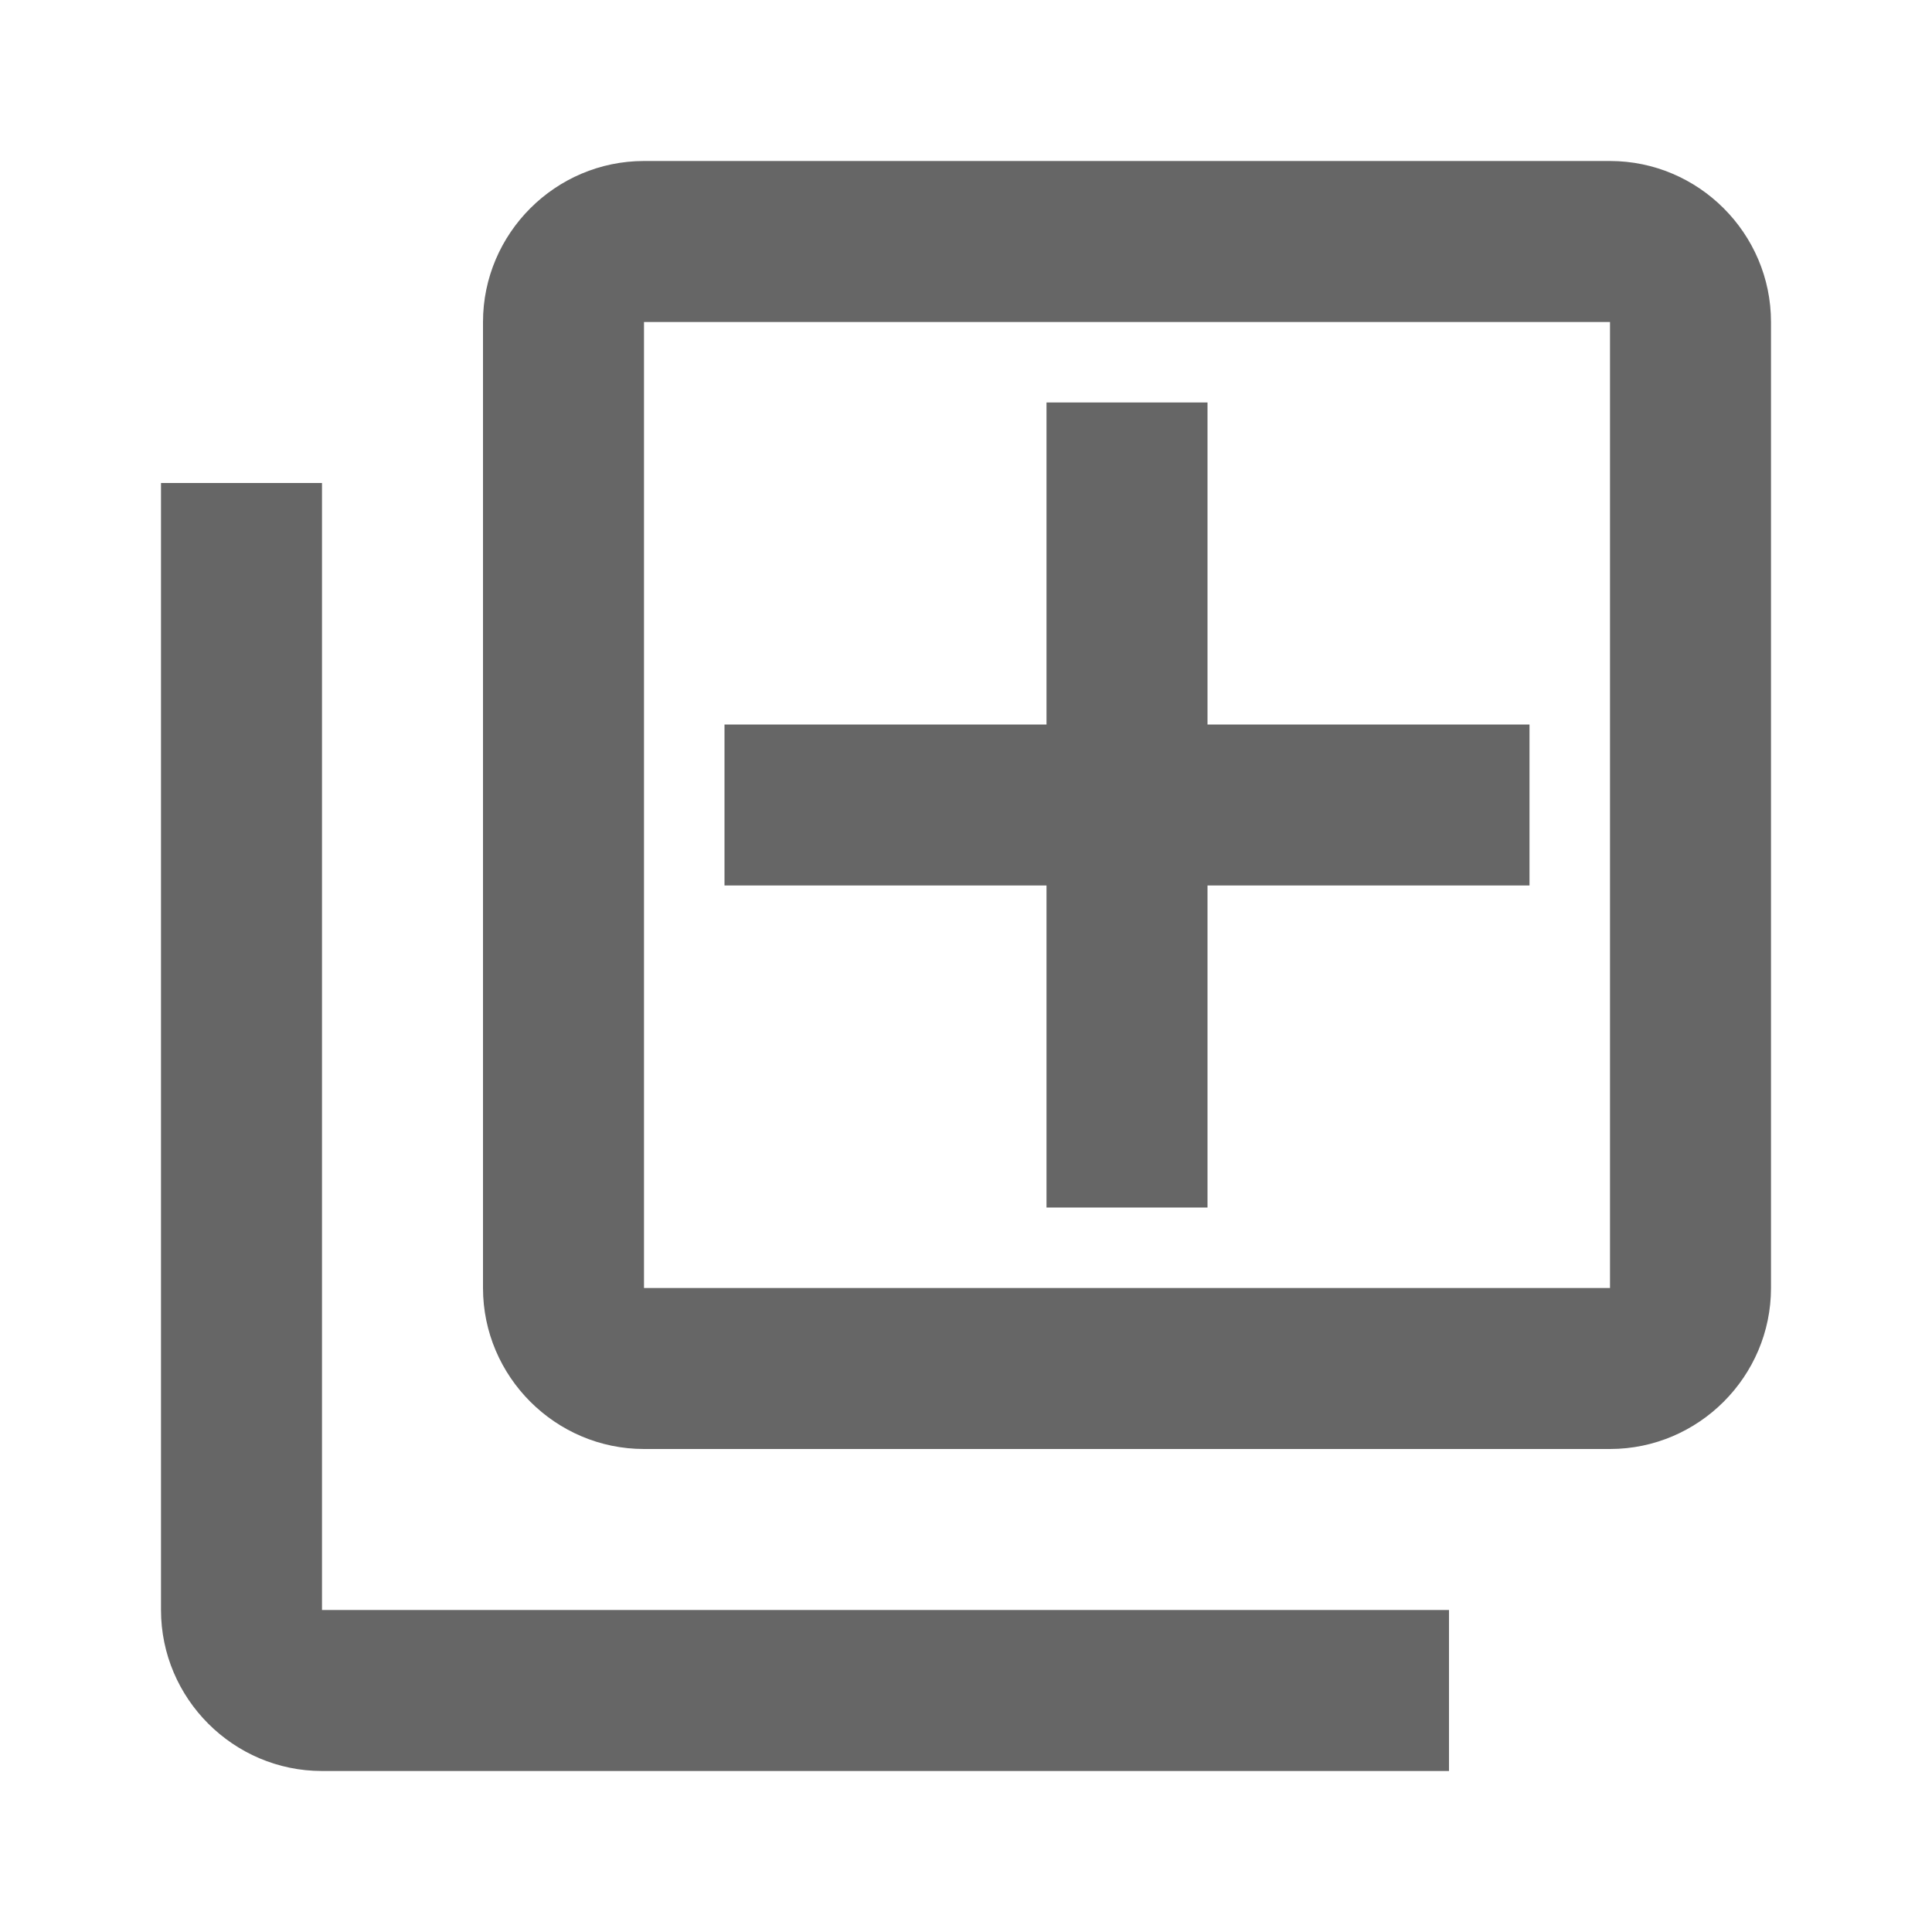
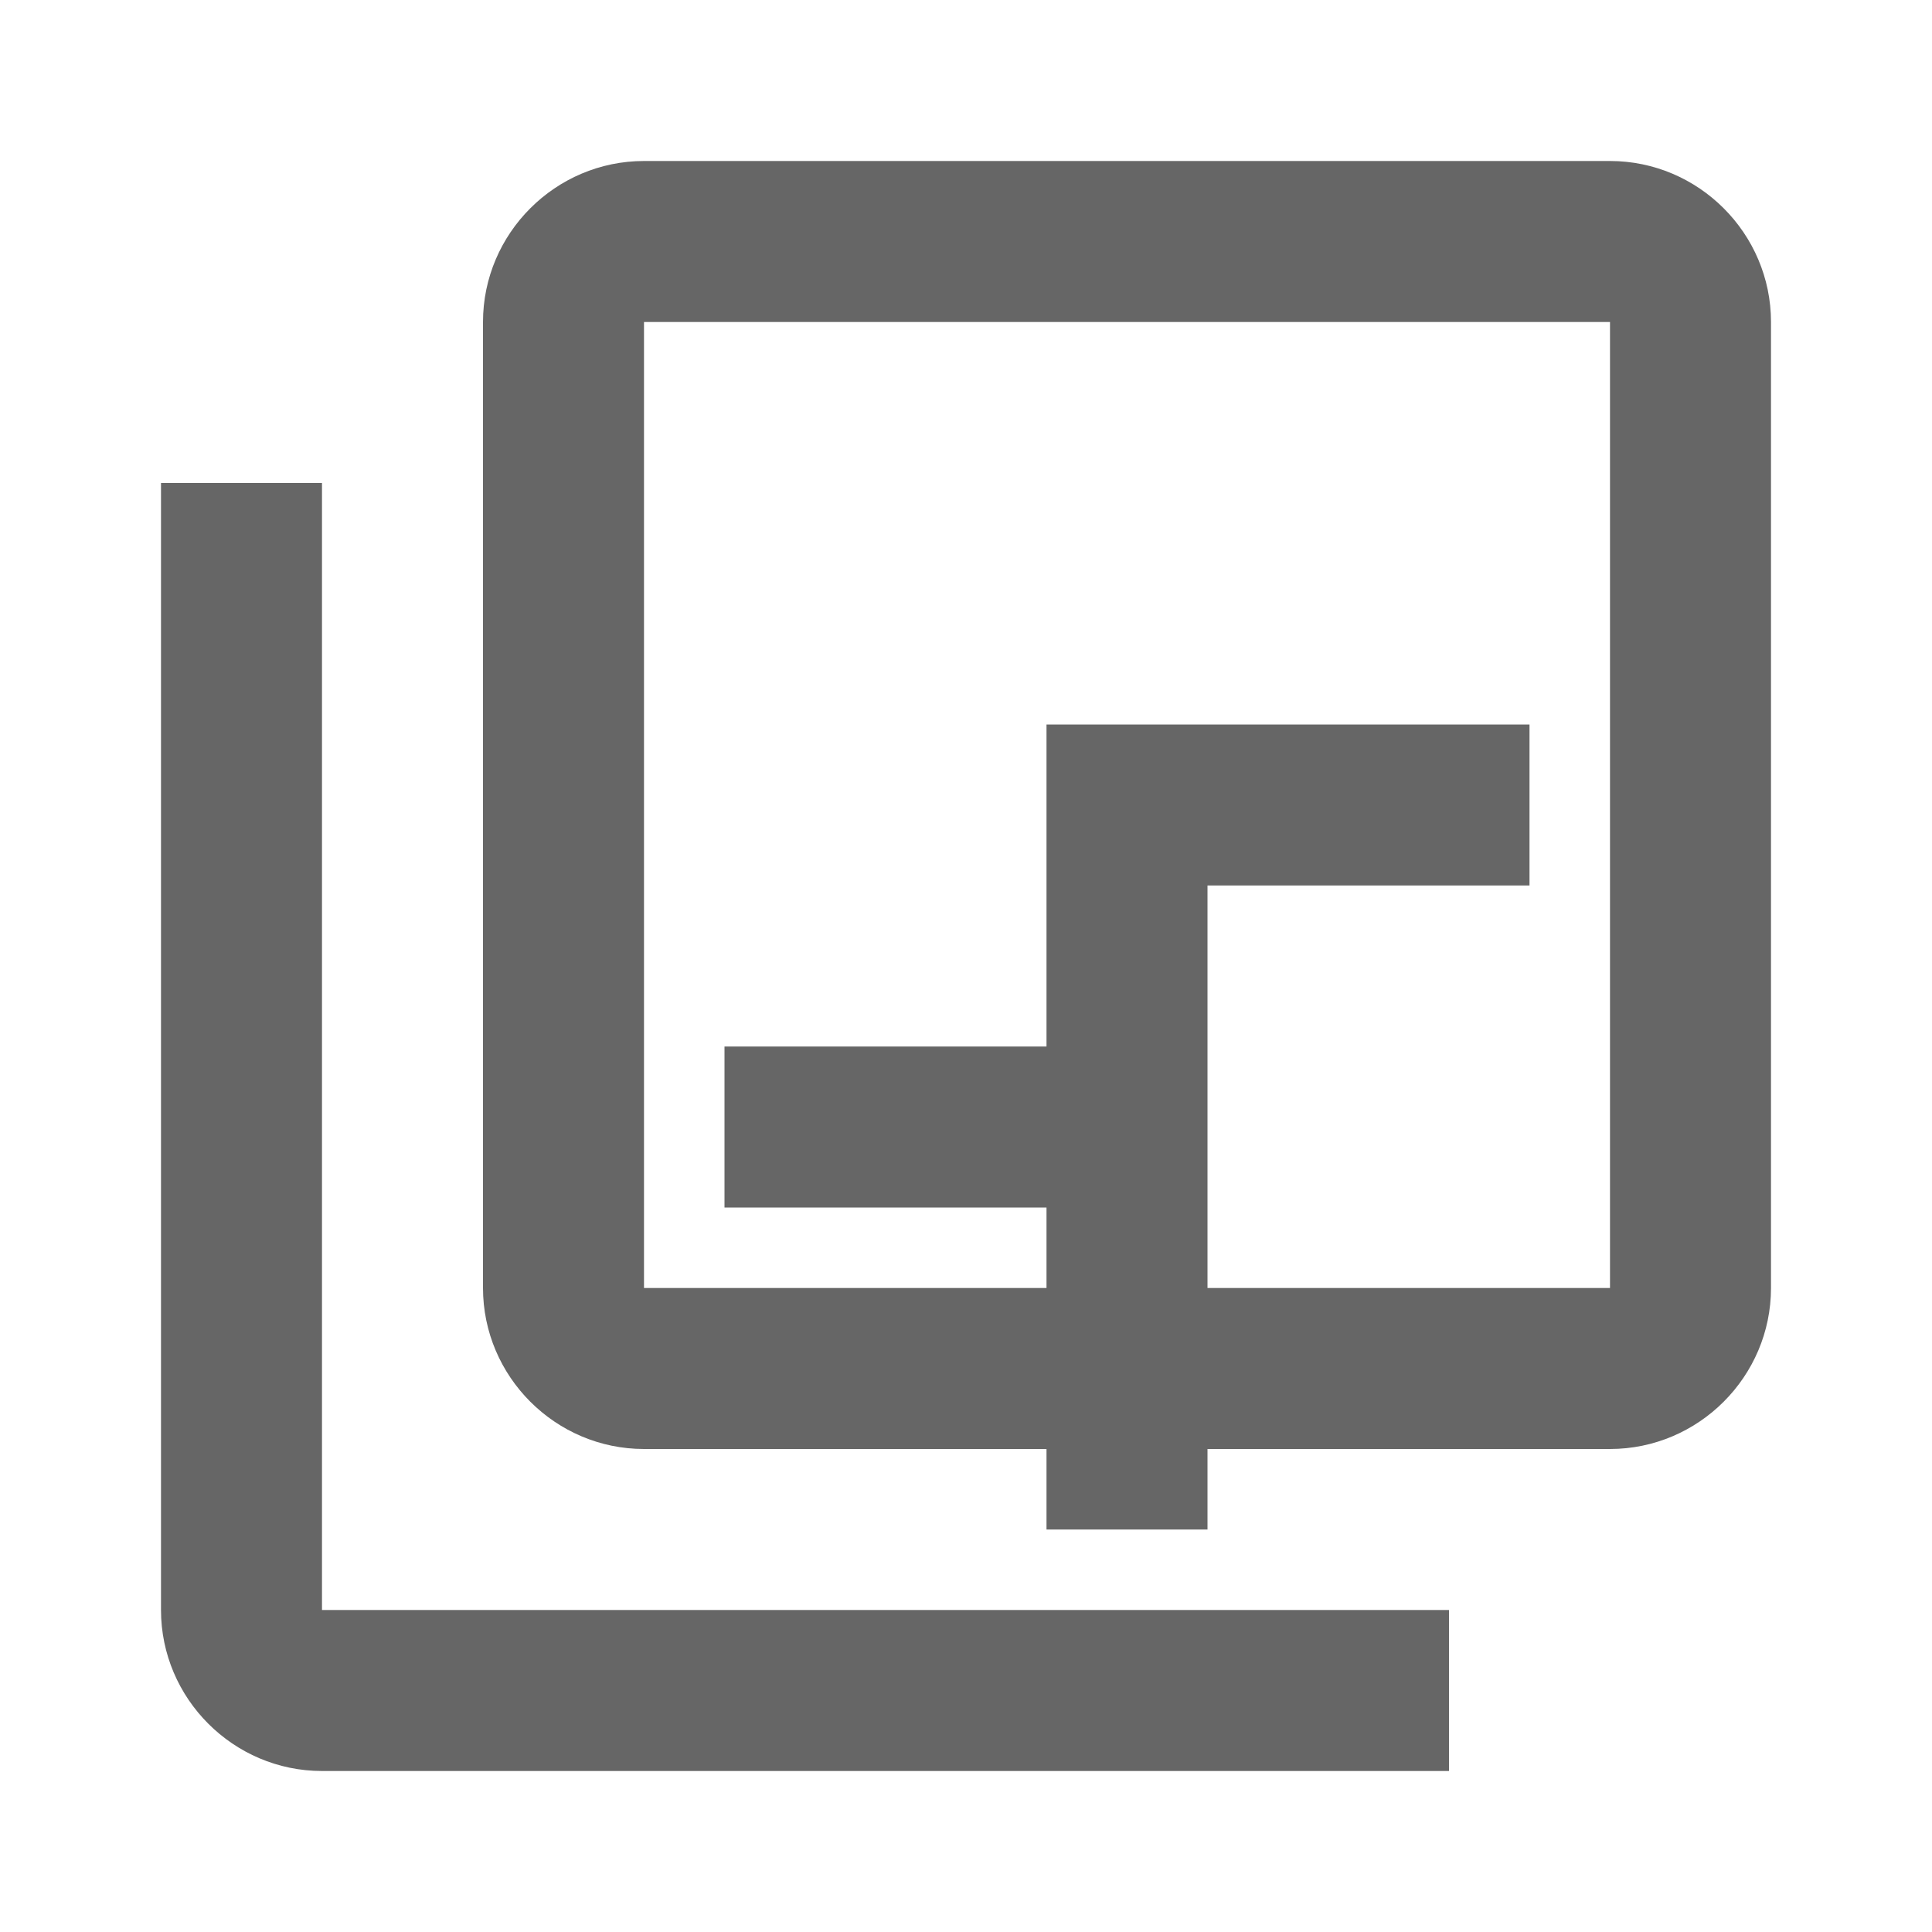
<svg xmlns="http://www.w3.org/2000/svg" version="1.1" width="18" height="18" viewBox="0 0 18 18">
  <title>queue-outlined</title>
-   <path opacity="0.6" fill="#000" d="M6 1.5c-0.825 0-1.5 0.675-1.5 1.5v9c0 0.825 0.675 1.5 1.5 1.5h9c0.825 0 1.5-0.675 1.5-1.5v-9c0-0.825-0.675-1.5-1.5-1.5h-9zM1.5 4.5v10.5c0 0.825 0.675 1.5 1.5 1.5h10.5v-1.5h-10.5v-10.5h-1.5zM15 12h-9v-9h9v9zM11.25 11.25v-3h3v-1.5h-3v-3h-1.5v3h-3v1.5h3v3h1.5z" />
+   <path opacity="0.6" fill="#000" d="M6 1.5c-0.825 0-1.5 0.675-1.5 1.5v9c0 0.825 0.675 1.5 1.5 1.5h9c0.825 0 1.5-0.675 1.5-1.5v-9c0-0.825-0.675-1.5-1.5-1.5h-9zM1.5 4.5v10.5c0 0.825 0.675 1.5 1.5 1.5h10.5v-1.5h-10.5v-10.5h-1.5zM15 12h-9v-9h9v9zM11.25 11.25v-3h3v-1.5h-3h-1.5v3h-3v1.5h3v3h1.5z" />
</svg>